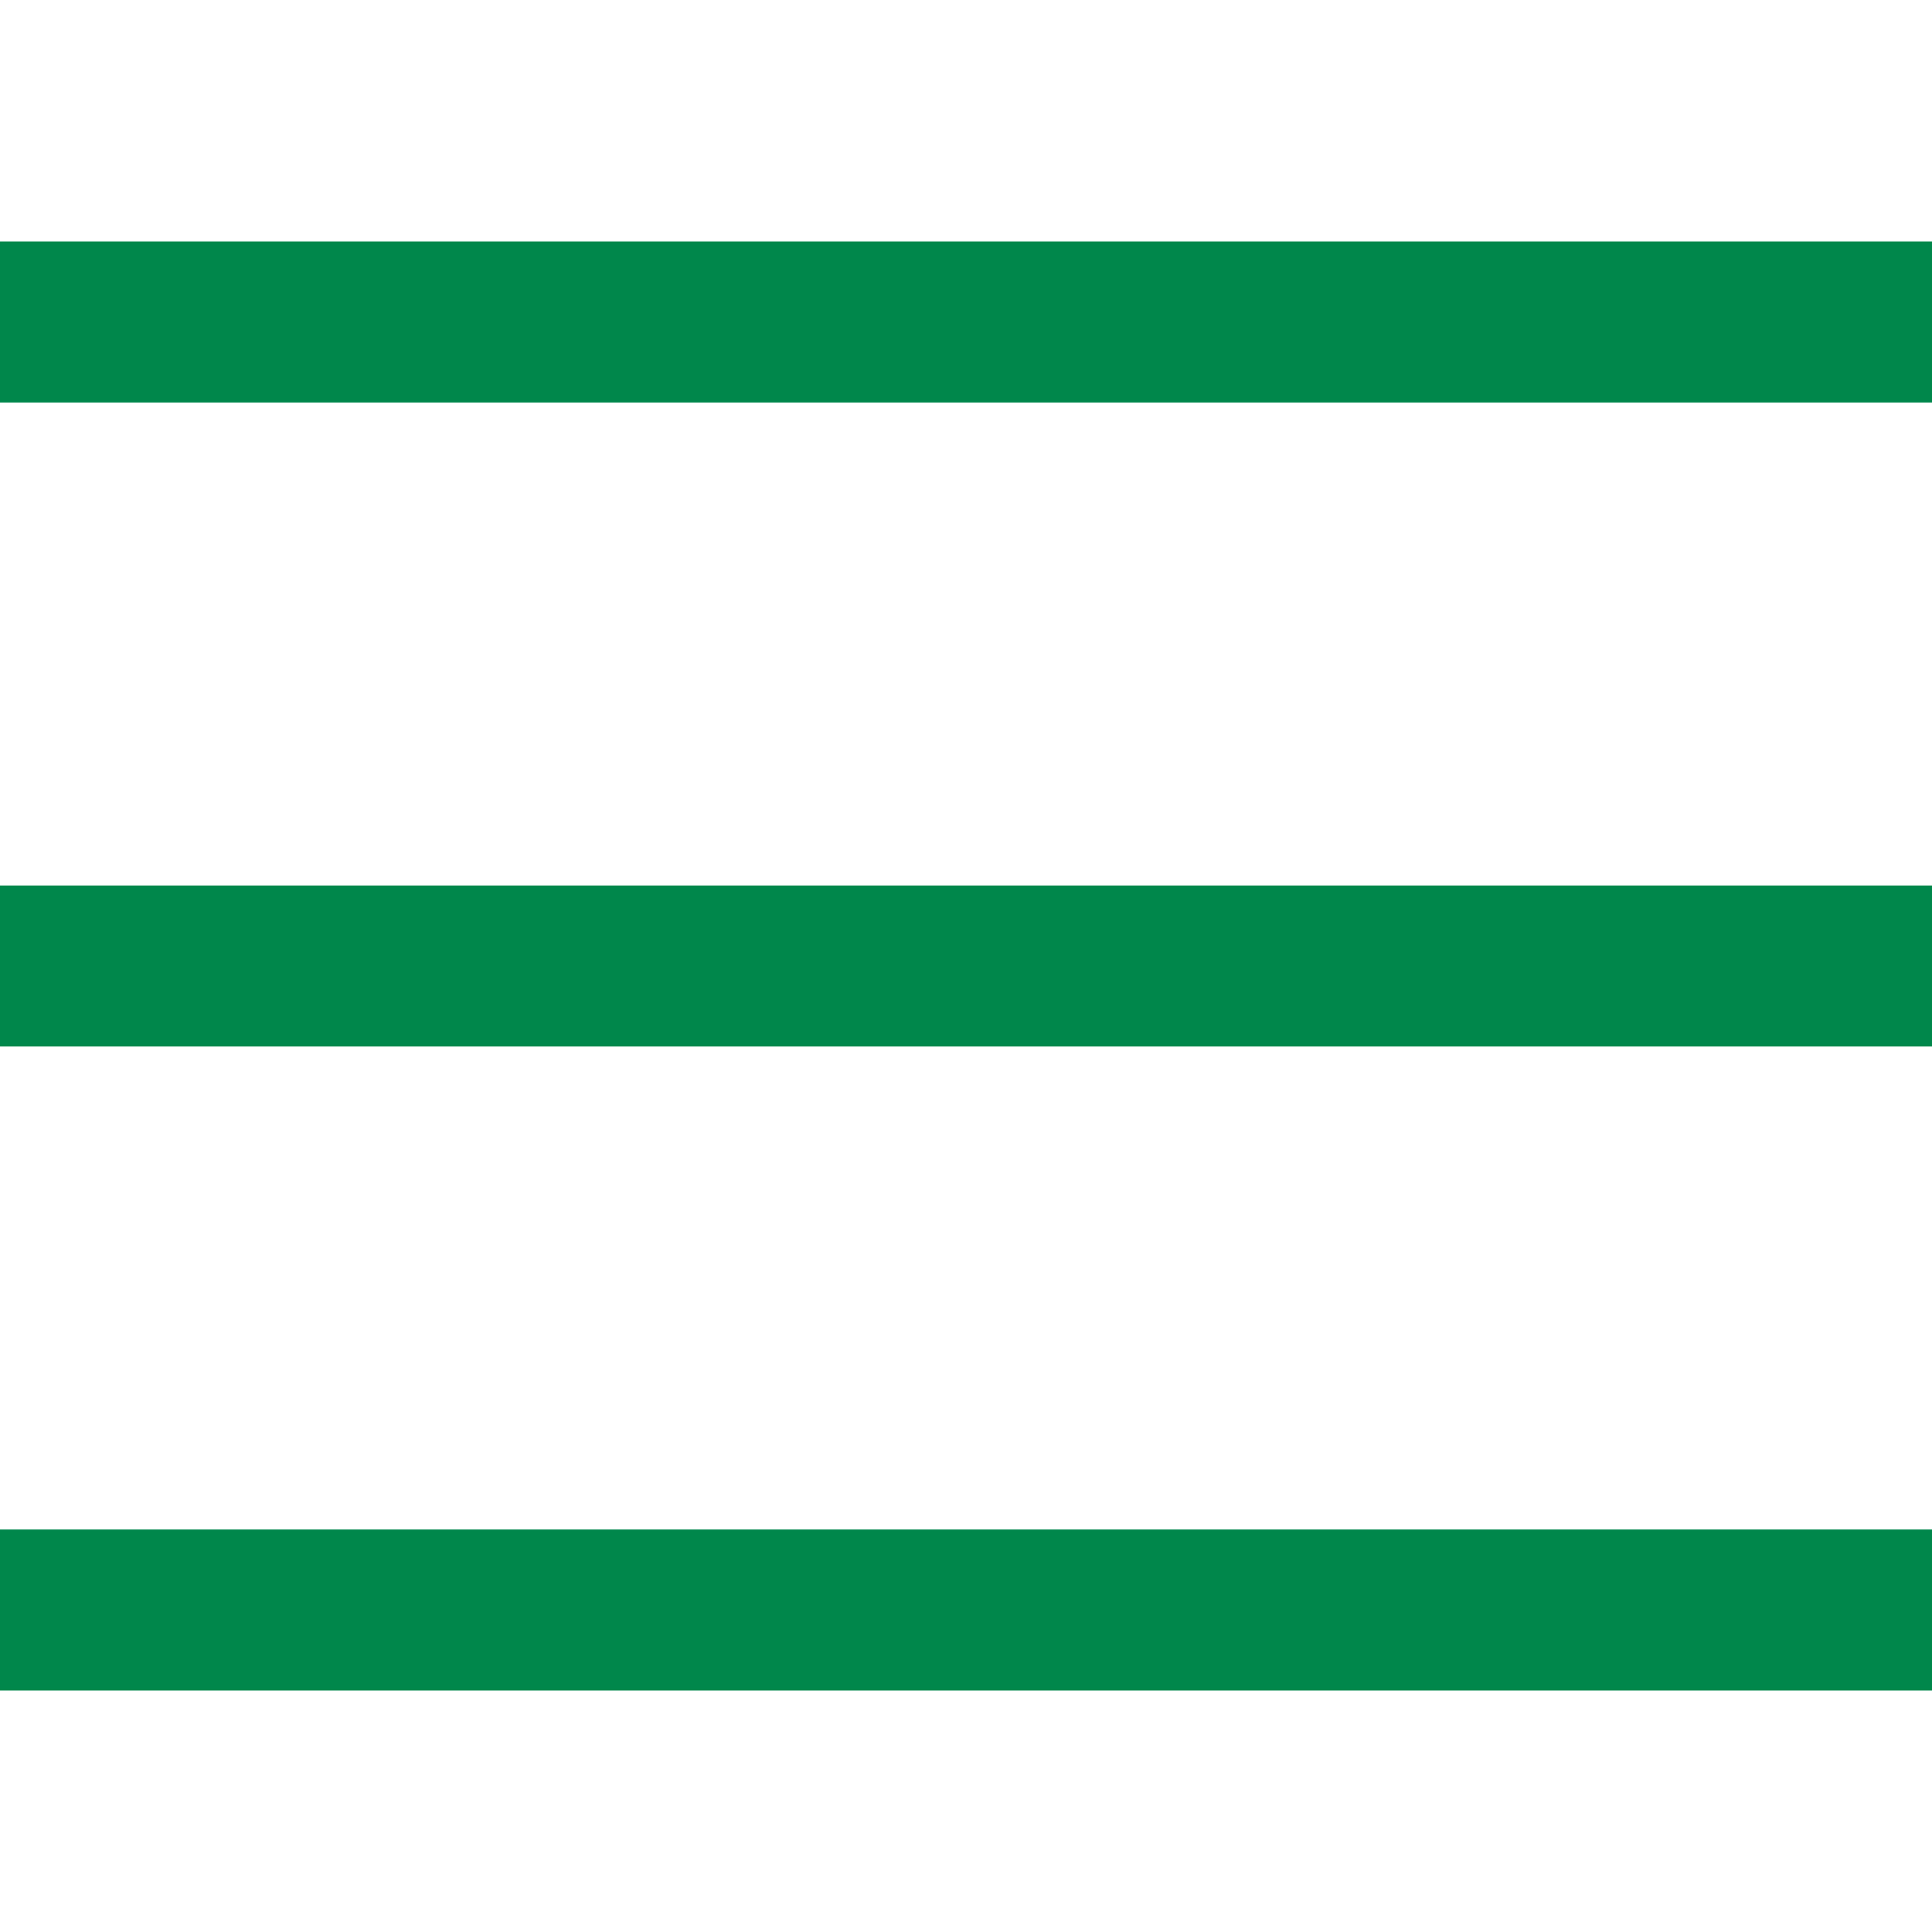
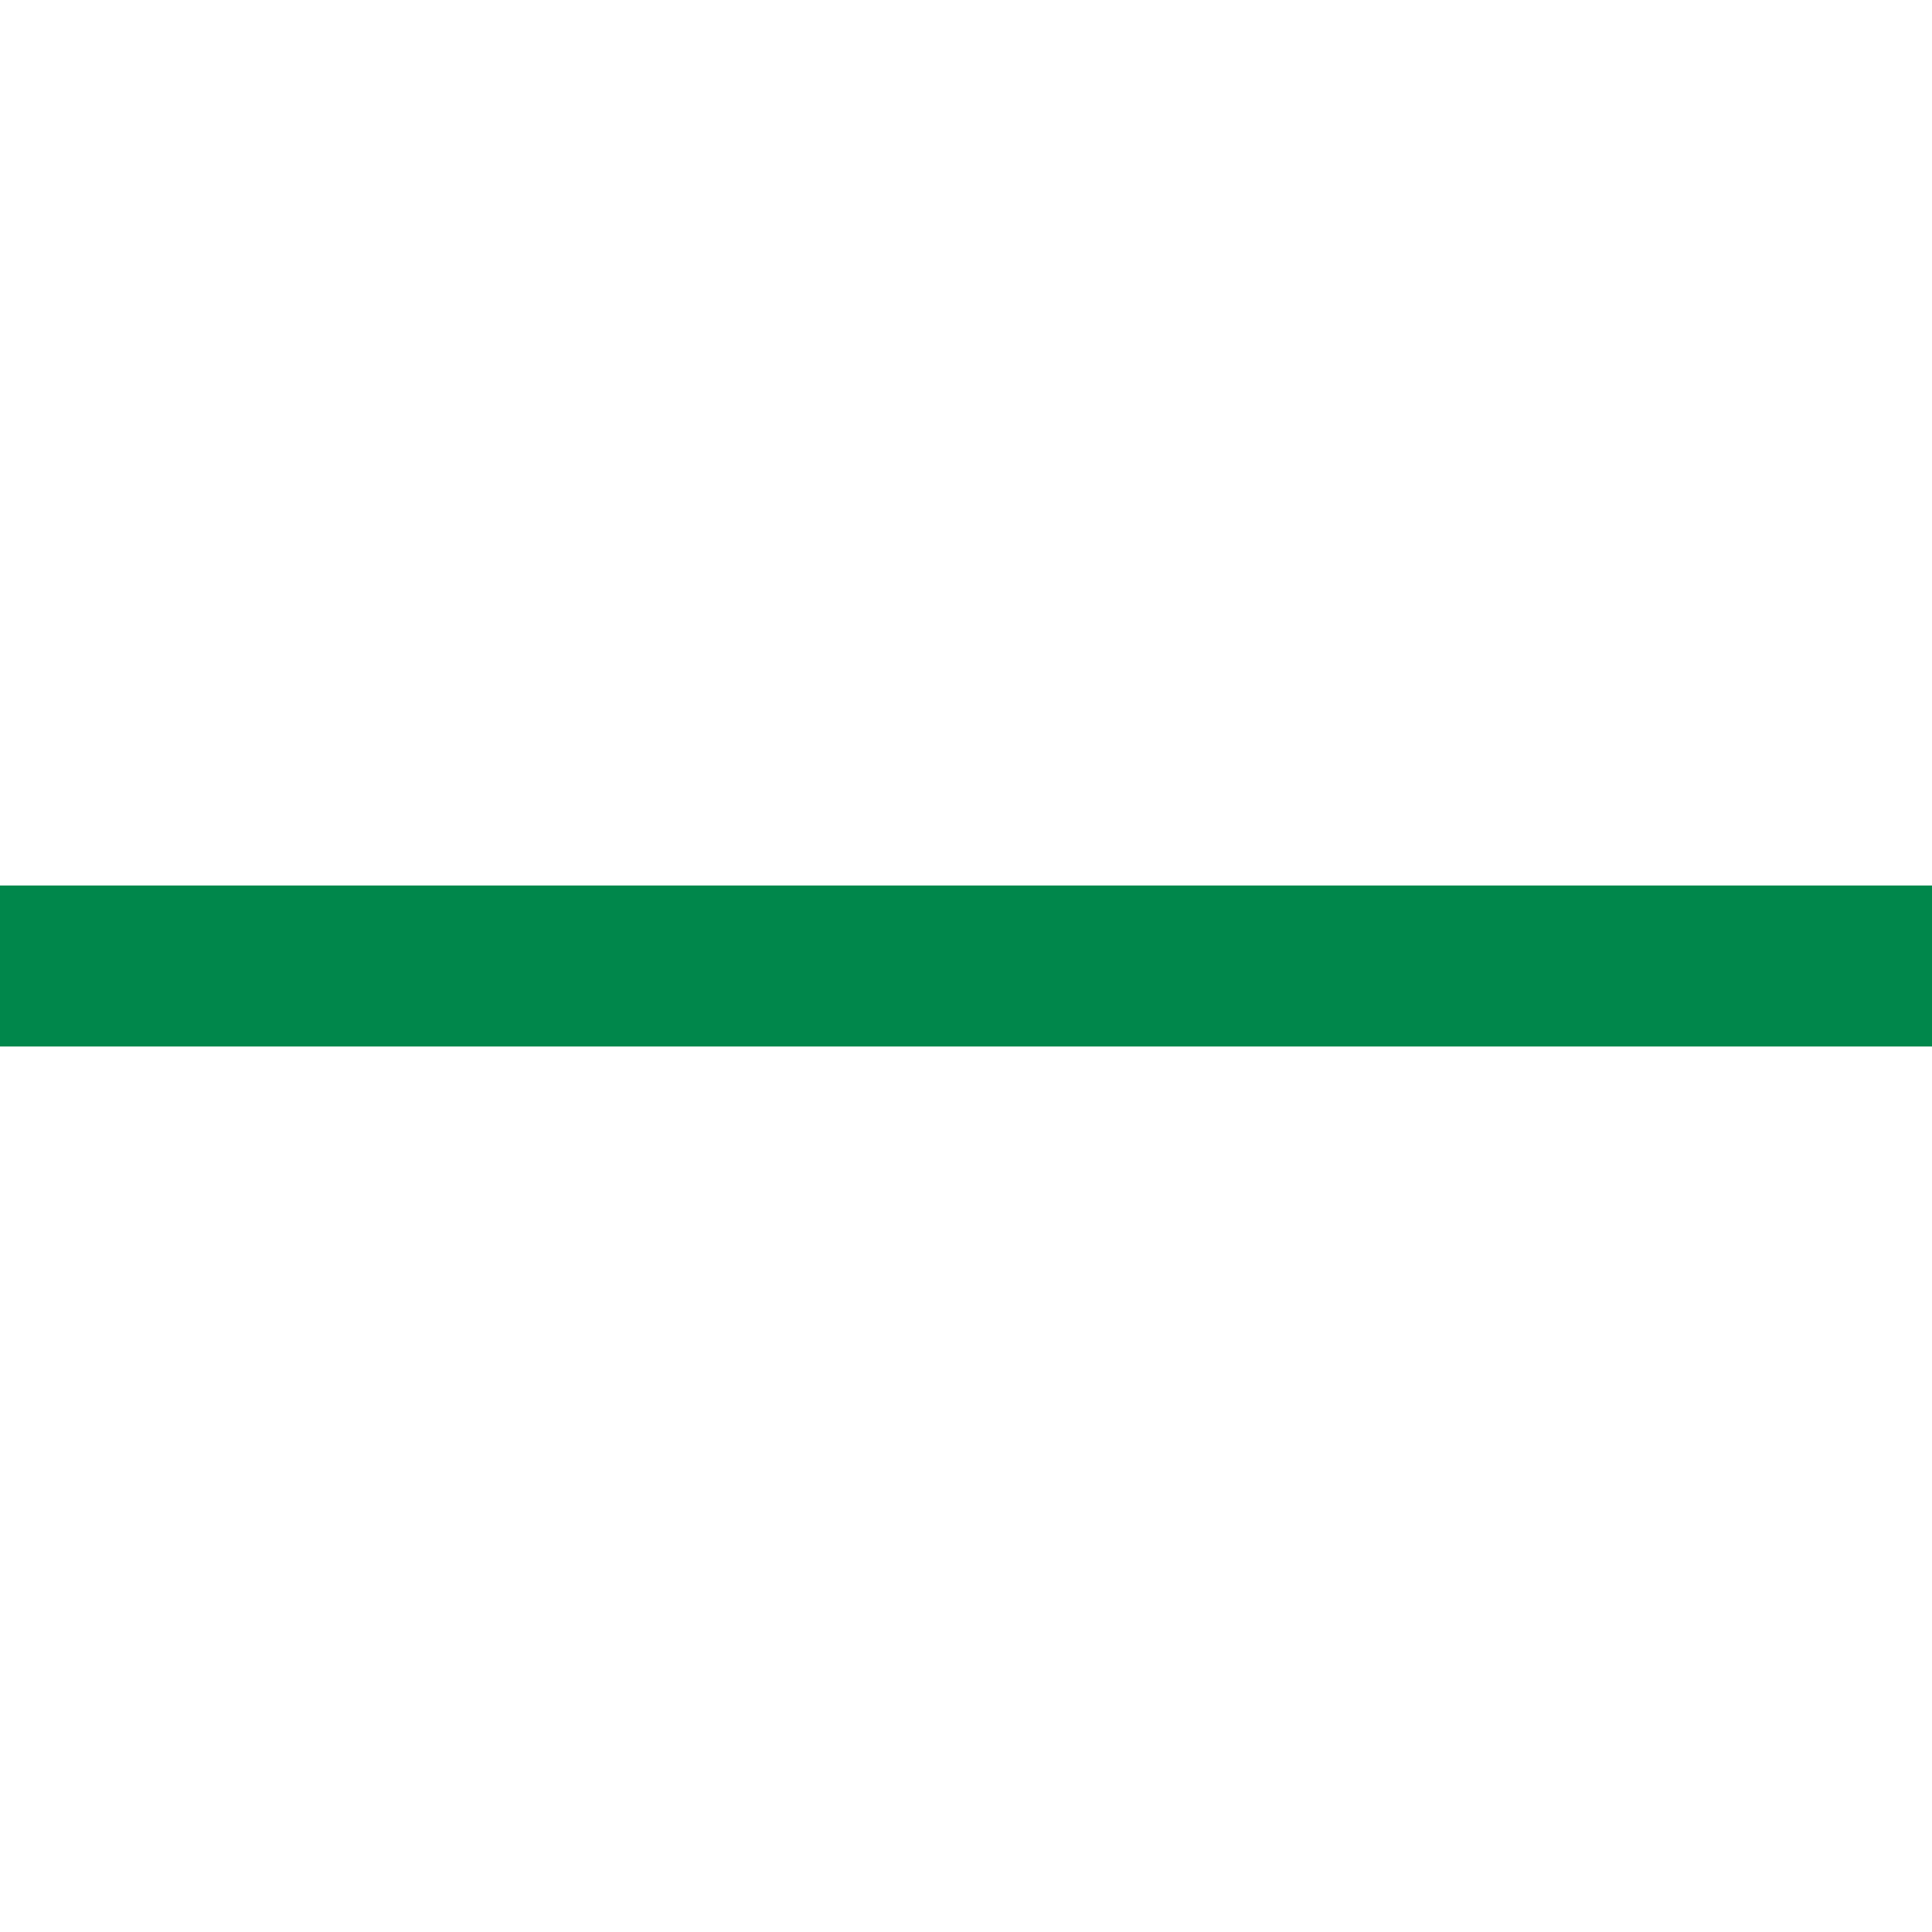
<svg xmlns="http://www.w3.org/2000/svg" width="24px" height="24px" viewBox="0 0 24 24" version="1.1">
  <title>ico-hamburger</title>
  <g id="Symbols" stroke="none" stroke-width="1" fill="none" fill-rule="evenodd">
    <g id="header-no-logged" transform="translate(-20, -36)">
      <g id="ico-hamburger" transform="translate(20, 36)">
        <rect id="Rectangle-Copy" x="0" y="0" width="24" height="24" />
-         <rect id="Rectangle" fill="#00874b" x="0" y="3" width="24" height="2" />
        <rect id="Rectangle-Copy-5" fill="#00874b" x="0" y="11" width="24" height="2" />
-         <rect id="Rectangle-Copy-6" fill="#00874b" x="0" y="19" width="24" height="2" />
      </g>
    </g>
  </g>
</svg>